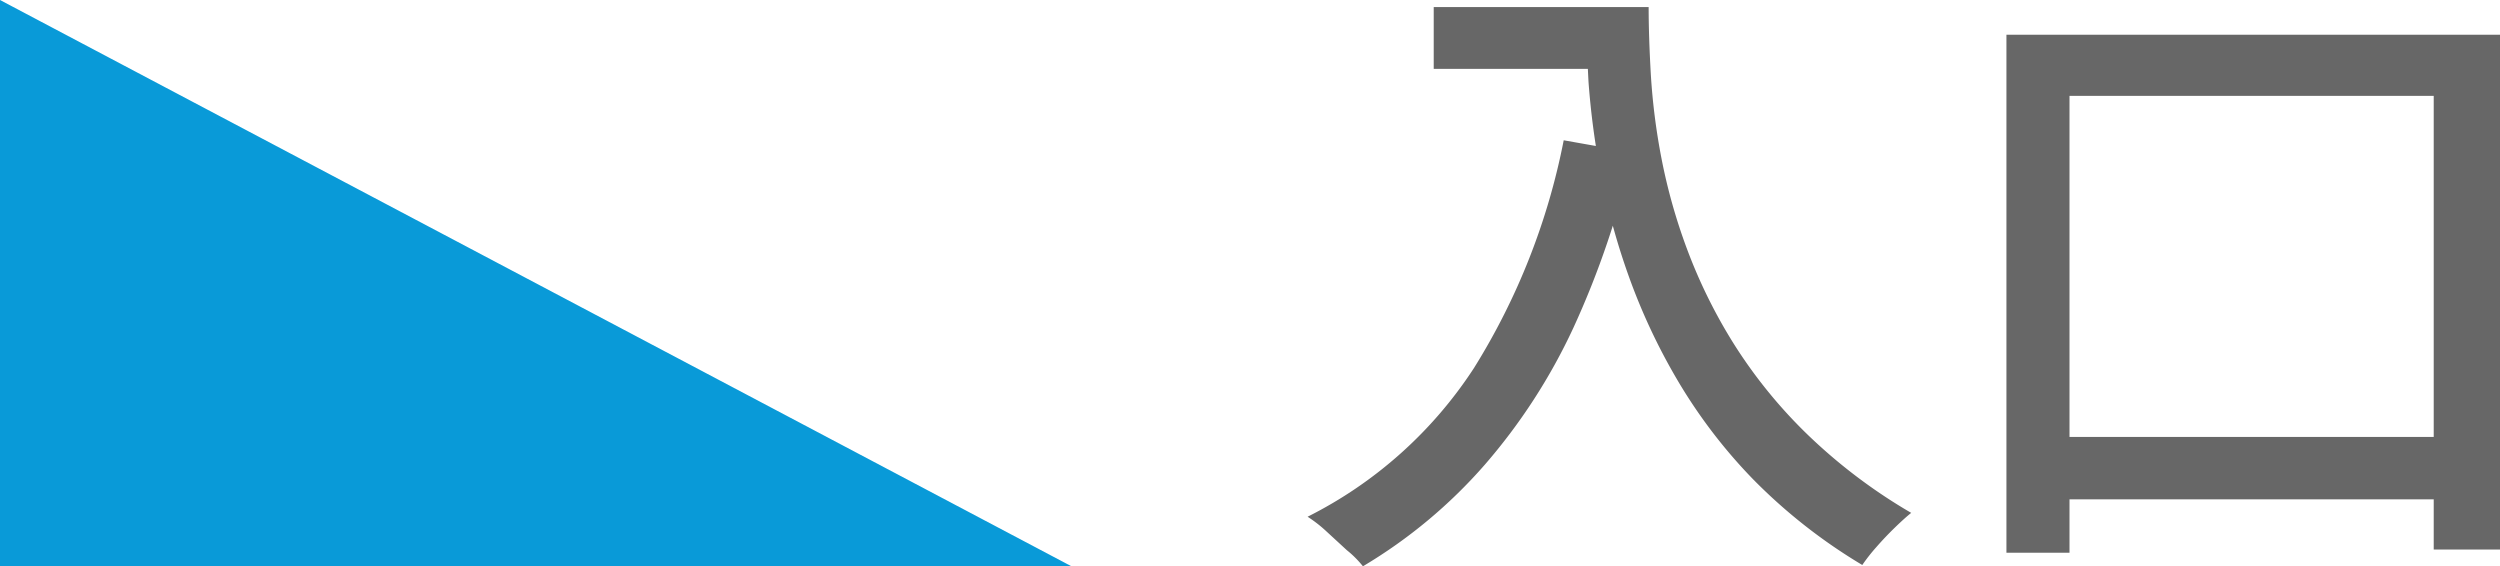
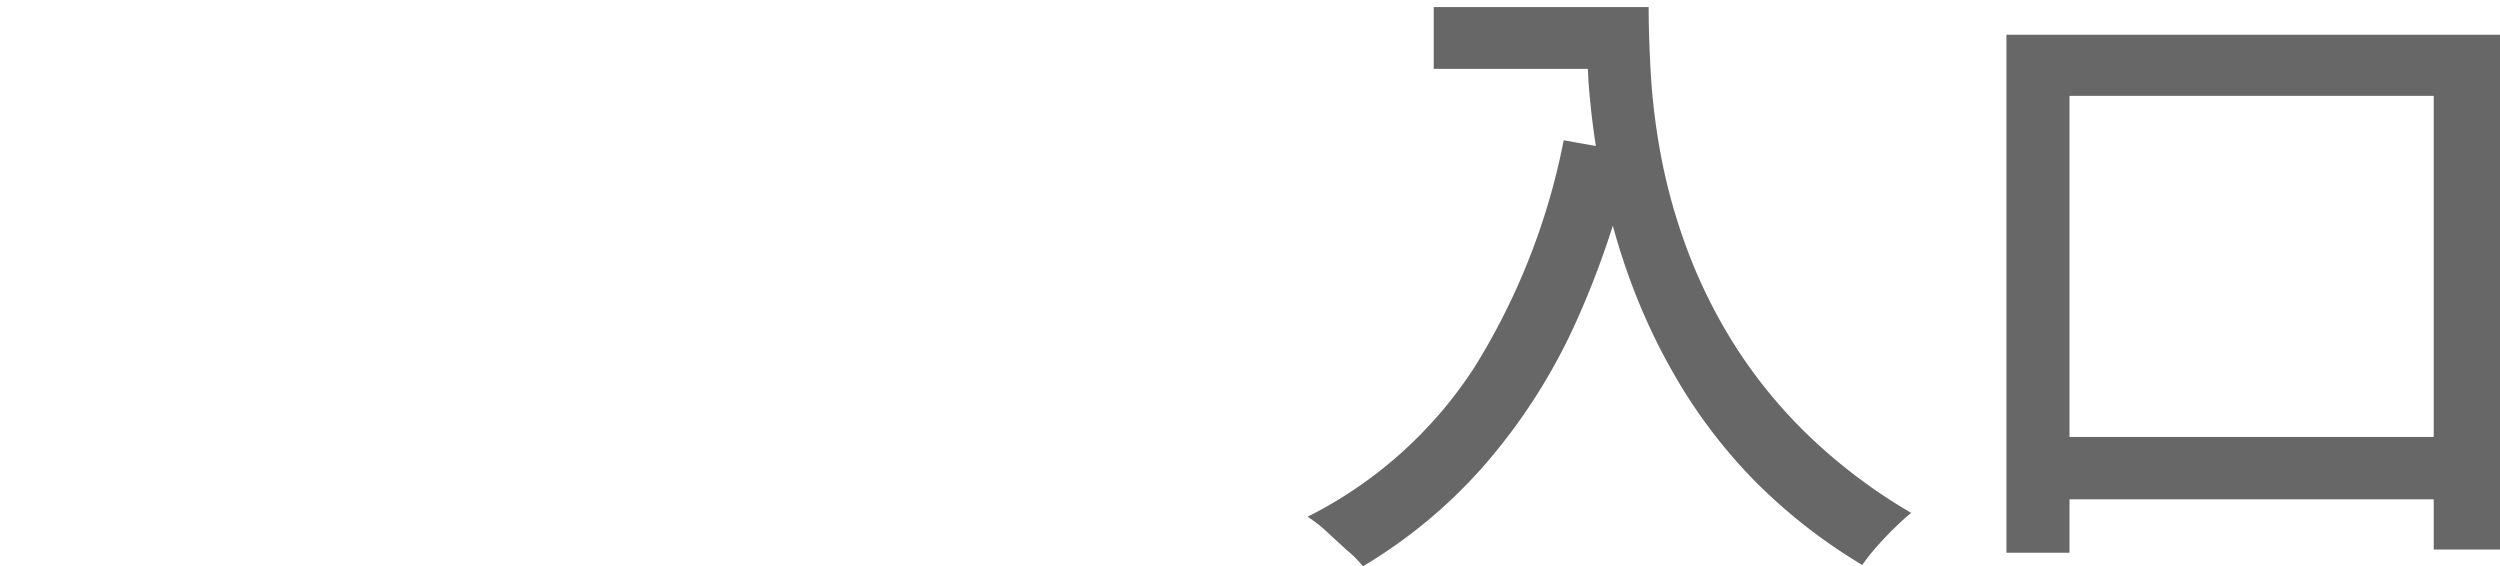
<svg xmlns="http://www.w3.org/2000/svg" width="15.54" height="3.52" viewBox="0 0 15.54 3.52">
  <g id="グループ_641" data-name="グループ 641" transform="translate(139 15462.188)">
-     <path id="パス_1376" data-name="パス 1376" d="M699.48,400.71h6.66l-6.66-3.52Z" transform="translate(-838.48 -15859.378)" fill="#099ad8" />
    <path id="パス_1377" data-name="パス 1377" d="M.912-3.144H2.048v.384H.912Zm.948,0h.388q0,.184.014.426a4.022,4.022,0,0,0,.066.516,3.534,3.534,0,0,0,.16.566,3.246,3.246,0,0,0,.286.58,3.049,3.049,0,0,0,.45.558A3.36,3.36,0,0,0,3.88,0q-.04.032-.1.09T3.664.212a1.12,1.12,0,0,0-.088.112A3.382,3.382,0,0,1,2.9-.206a3.255,3.255,0,0,1-.47-.614,3.783,3.783,0,0,1-.306-.652,4.294,4.294,0,0,1-.174-.636,4.906,4.906,0,0,1-.076-.574Q1.86-2.948,1.86-3.144Zm-.14.828.428.076A5.472,5.472,0,0,1,1.78-1.15,3.626,3.626,0,0,1,1.23-.3,3.127,3.127,0,0,1,.472.332a.644.644,0,0,0-.1-.1L.246.116A.825.825,0,0,0,.128.024,2.654,2.654,0,0,0,1.162-.9,4.189,4.189,0,0,0,1.72-2.316Zm2.752-.656H7.54v3.2H7.128v-2.82H4.864V.248H4.472Zm.184,2.5H7.4v.388H4.656Z" transform="translate(-131 -15459)" fill="#676767" />
  </g>
</svg>